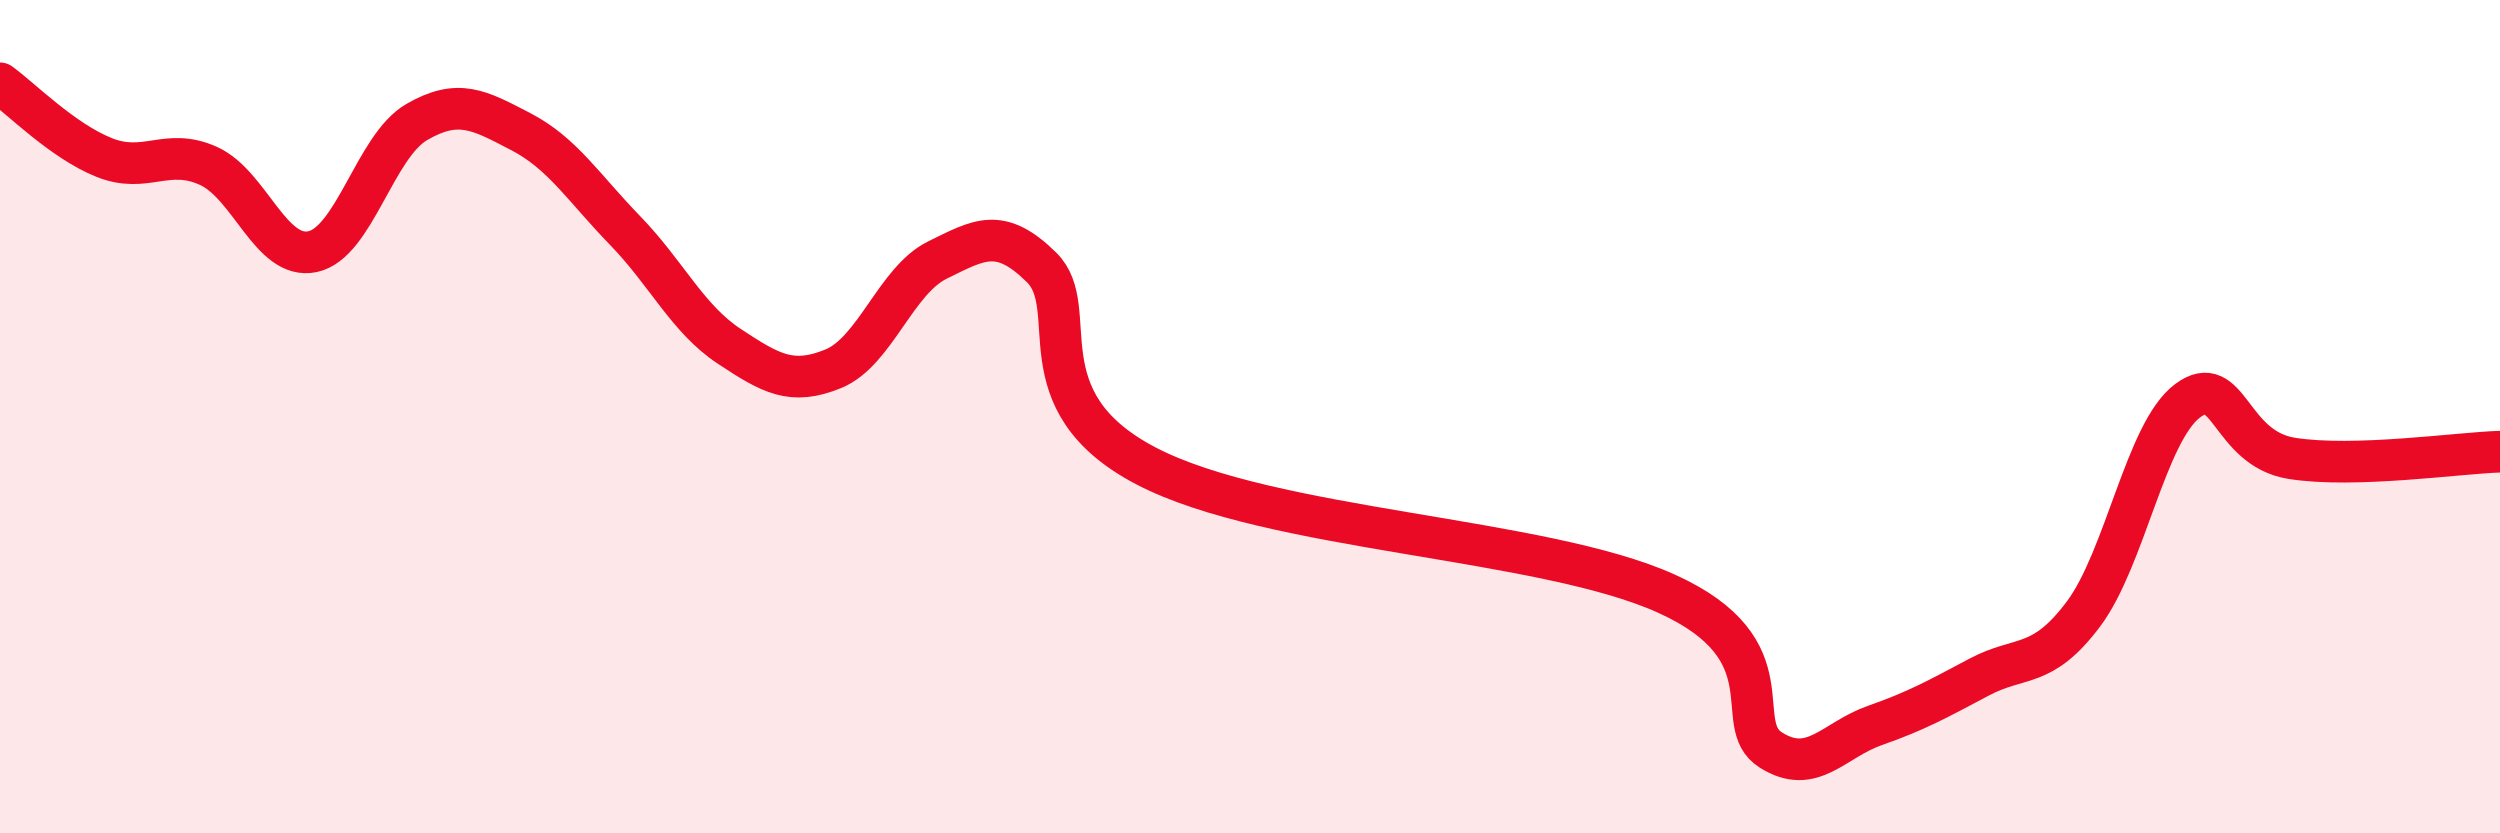
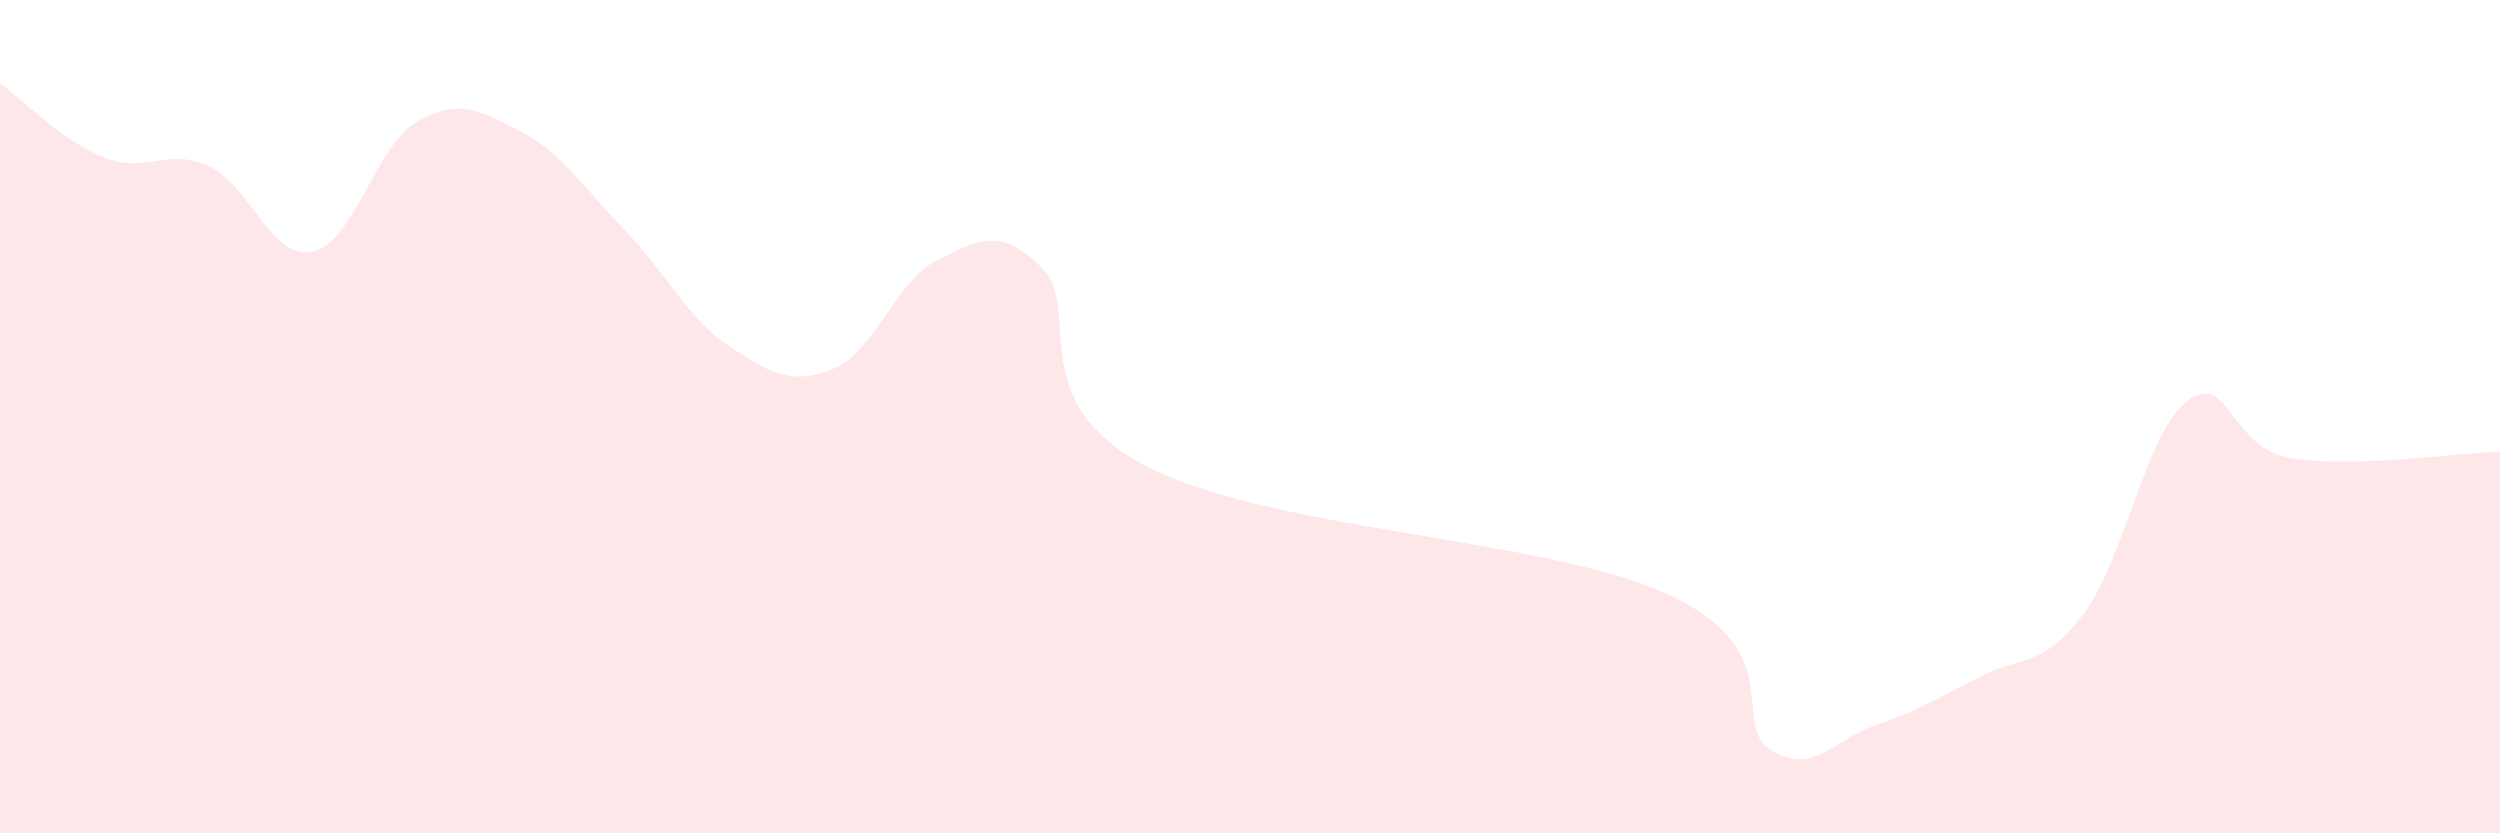
<svg xmlns="http://www.w3.org/2000/svg" width="60" height="20" viewBox="0 0 60 20">
  <path d="M 0,2 C 0.5,2.36 1.5,3.38 2.5,3.78 C 3.5,4.18 4,3.53 5,3.98 C 6,4.43 6.5,6.25 7.5,6.04 C 8.5,5.83 9,3.51 10,2.93 C 11,2.35 11.5,2.64 12.5,3.16 C 13.5,3.68 14,4.5 15,5.53 C 16,6.56 16.5,7.65 17.5,8.31 C 18.5,8.97 19,9.26 20,8.85 C 21,8.44 21.5,6.73 22.5,6.24 C 23.5,5.75 24,5.43 25,6.42 C 26,7.41 24.5,9.61 27.5,11.18 C 30.5,12.75 37,12.89 40,14.25 C 43,15.61 41.5,17.37 42.5,18 C 43.5,18.63 44,17.76 45,17.41 C 46,17.06 46.5,16.78 47.5,16.25 C 48.5,15.72 49,16.07 50,14.74 C 51,13.41 51.5,10.37 52.5,9.62 C 53.5,8.87 53.5,10.76 55,11 C 56.5,11.24 59,10.87 60,10.84L60 20L0 20Z" fill="#EB0A25" opacity="0.1" stroke-linecap="round" stroke-linejoin="round" />
-   <path d="M 0,2 C 0.5,2.36 1.5,3.38 2.5,3.78 C 3.5,4.18 4,3.53 5,3.98 C 6,4.43 6.5,6.25 7.5,6.04 C 8.5,5.83 9,3.51 10,2.93 C 11,2.35 11.5,2.64 12.5,3.16 C 13.5,3.68 14,4.5 15,5.53 C 16,6.56 16.5,7.65 17.5,8.31 C 18.5,8.97 19,9.26 20,8.85 C 21,8.44 21.5,6.73 22.5,6.24 C 23.5,5.75 24,5.43 25,6.42 C 26,7.41 24.5,9.61 27.5,11.18 C 30.5,12.75 37,12.89 40,14.25 C 43,15.61 41.5,17.37 42.5,18 C 43.5,18.63 44,17.76 45,17.41 C 46,17.06 46.5,16.78 47.5,16.25 C 48.5,15.72 49,16.07 50,14.74 C 51,13.41 51.5,10.37 52.5,9.62 C 53.5,8.87 53.5,10.76 55,11 C 56.5,11.24 59,10.87 60,10.84" stroke="#EB0A25" stroke-width="1" fill="none" stroke-linecap="round" stroke-linejoin="round" />
</svg>